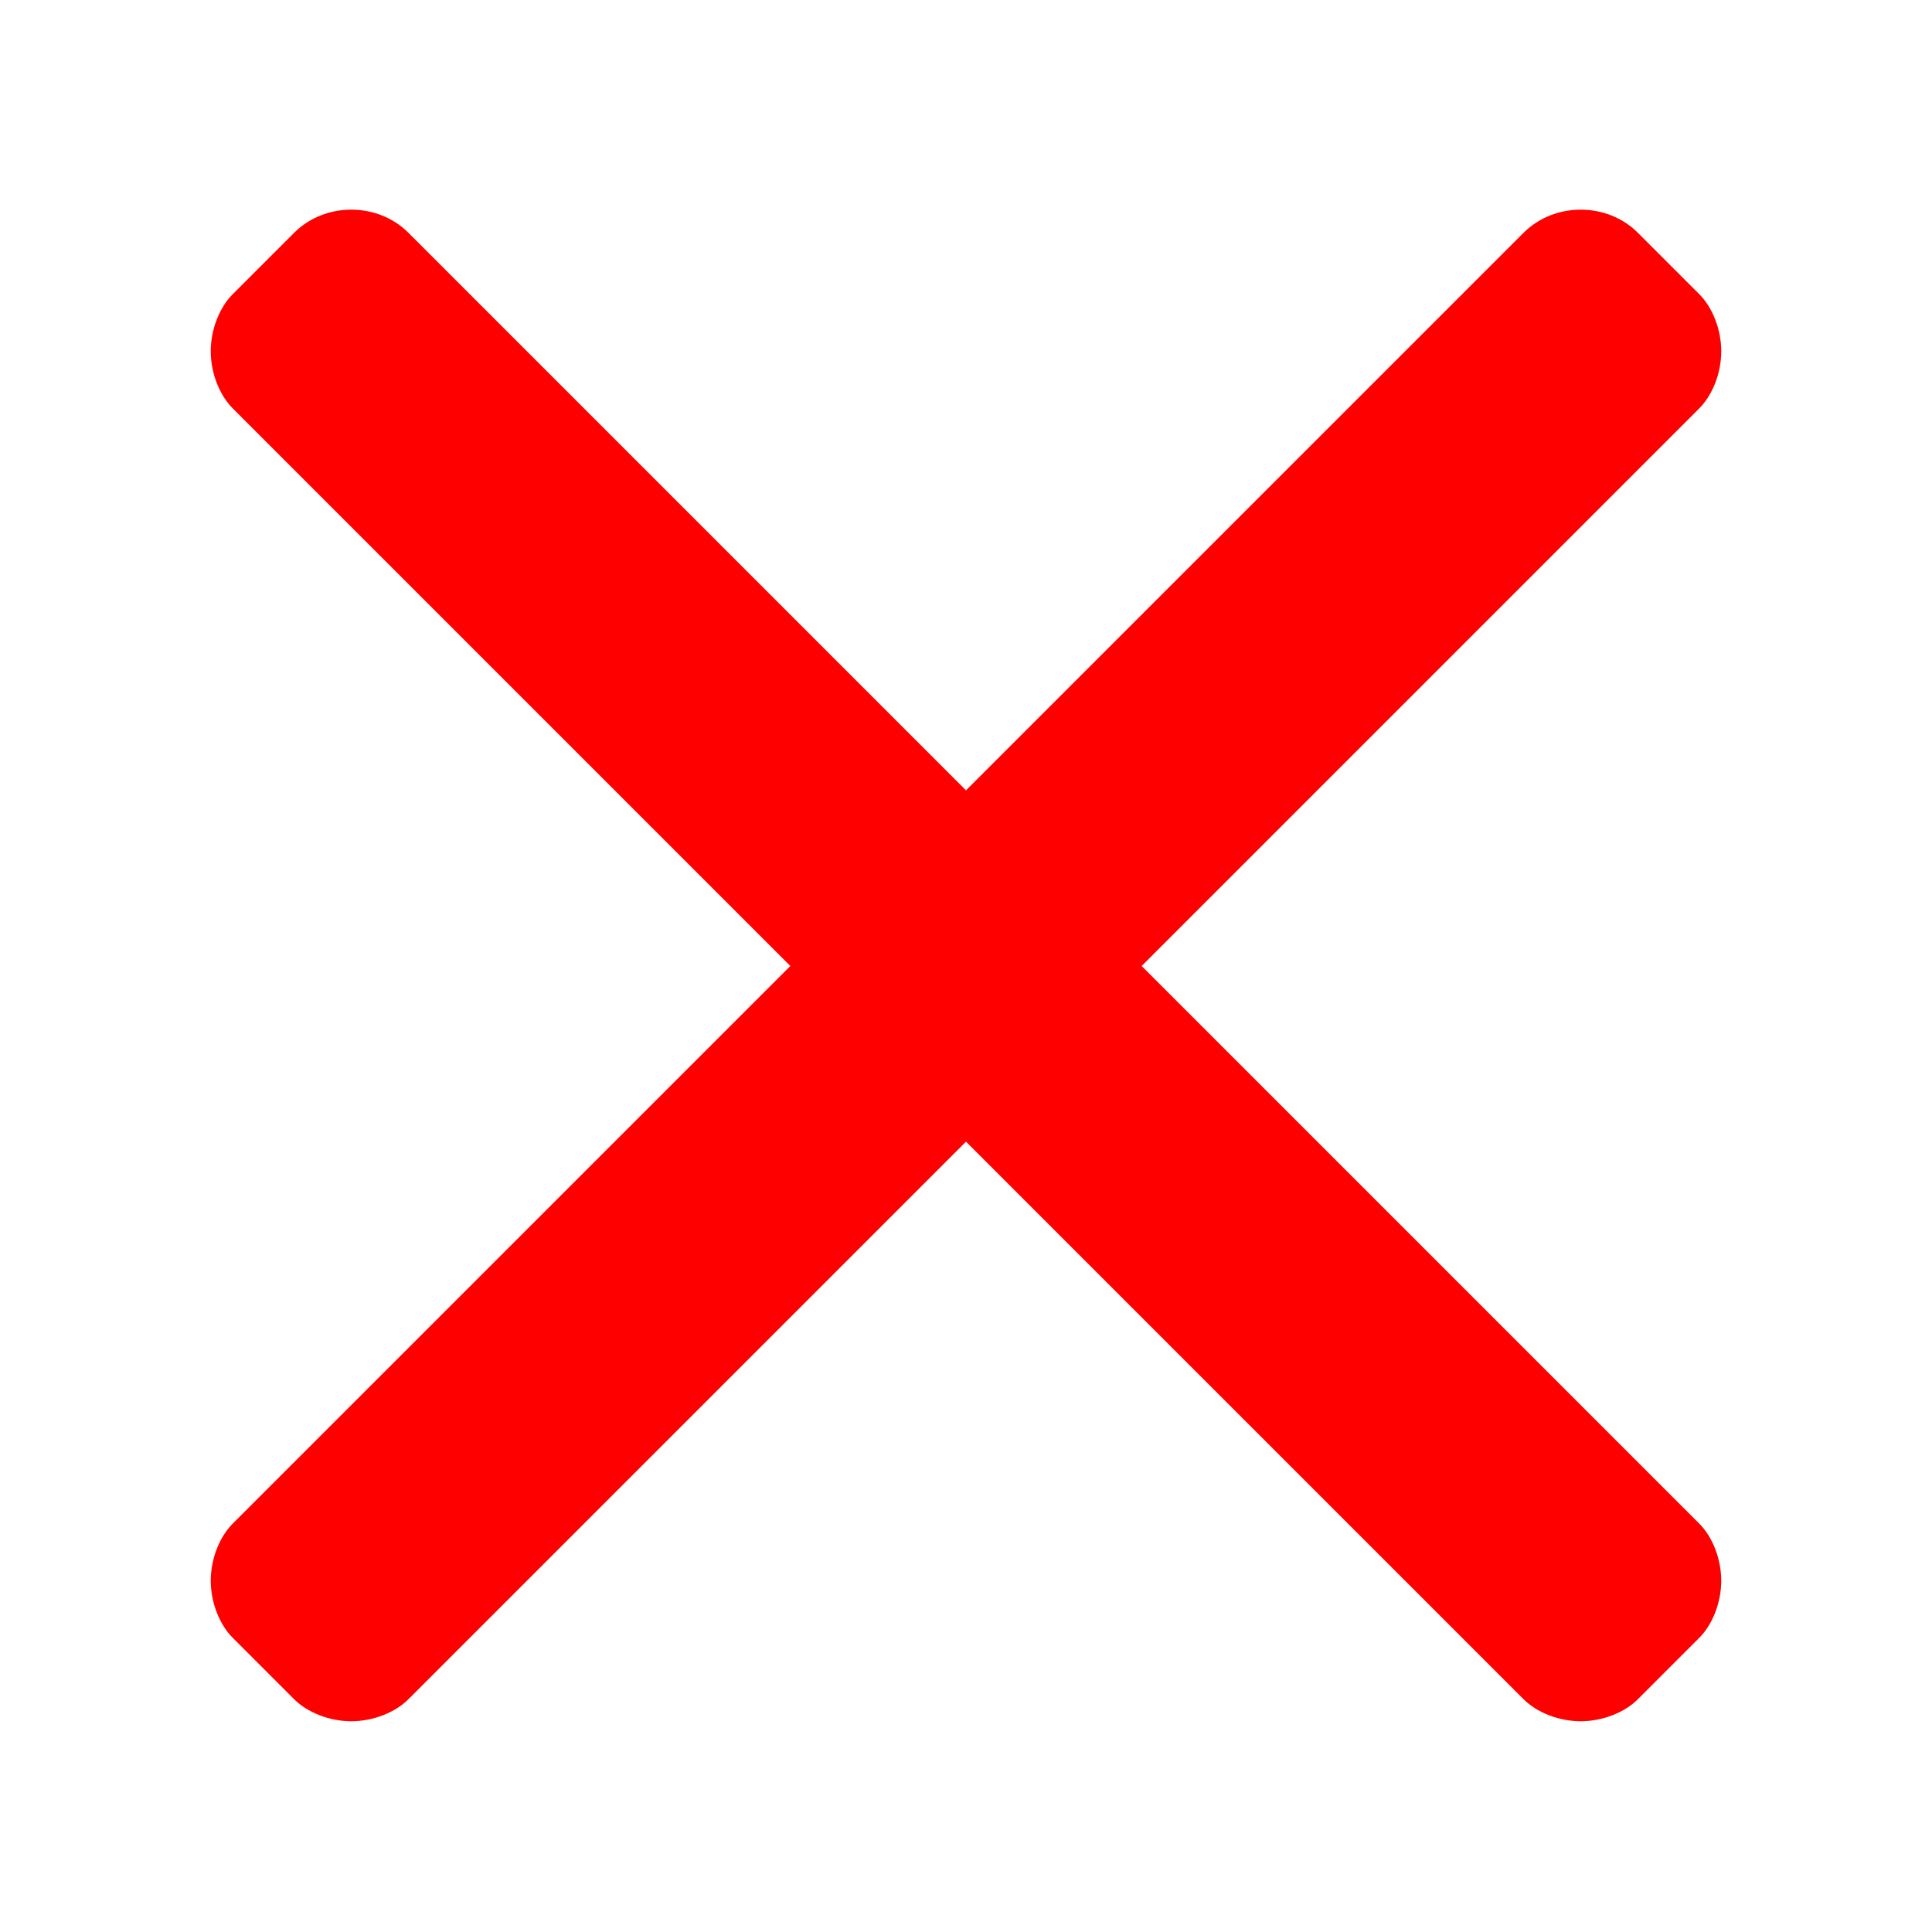
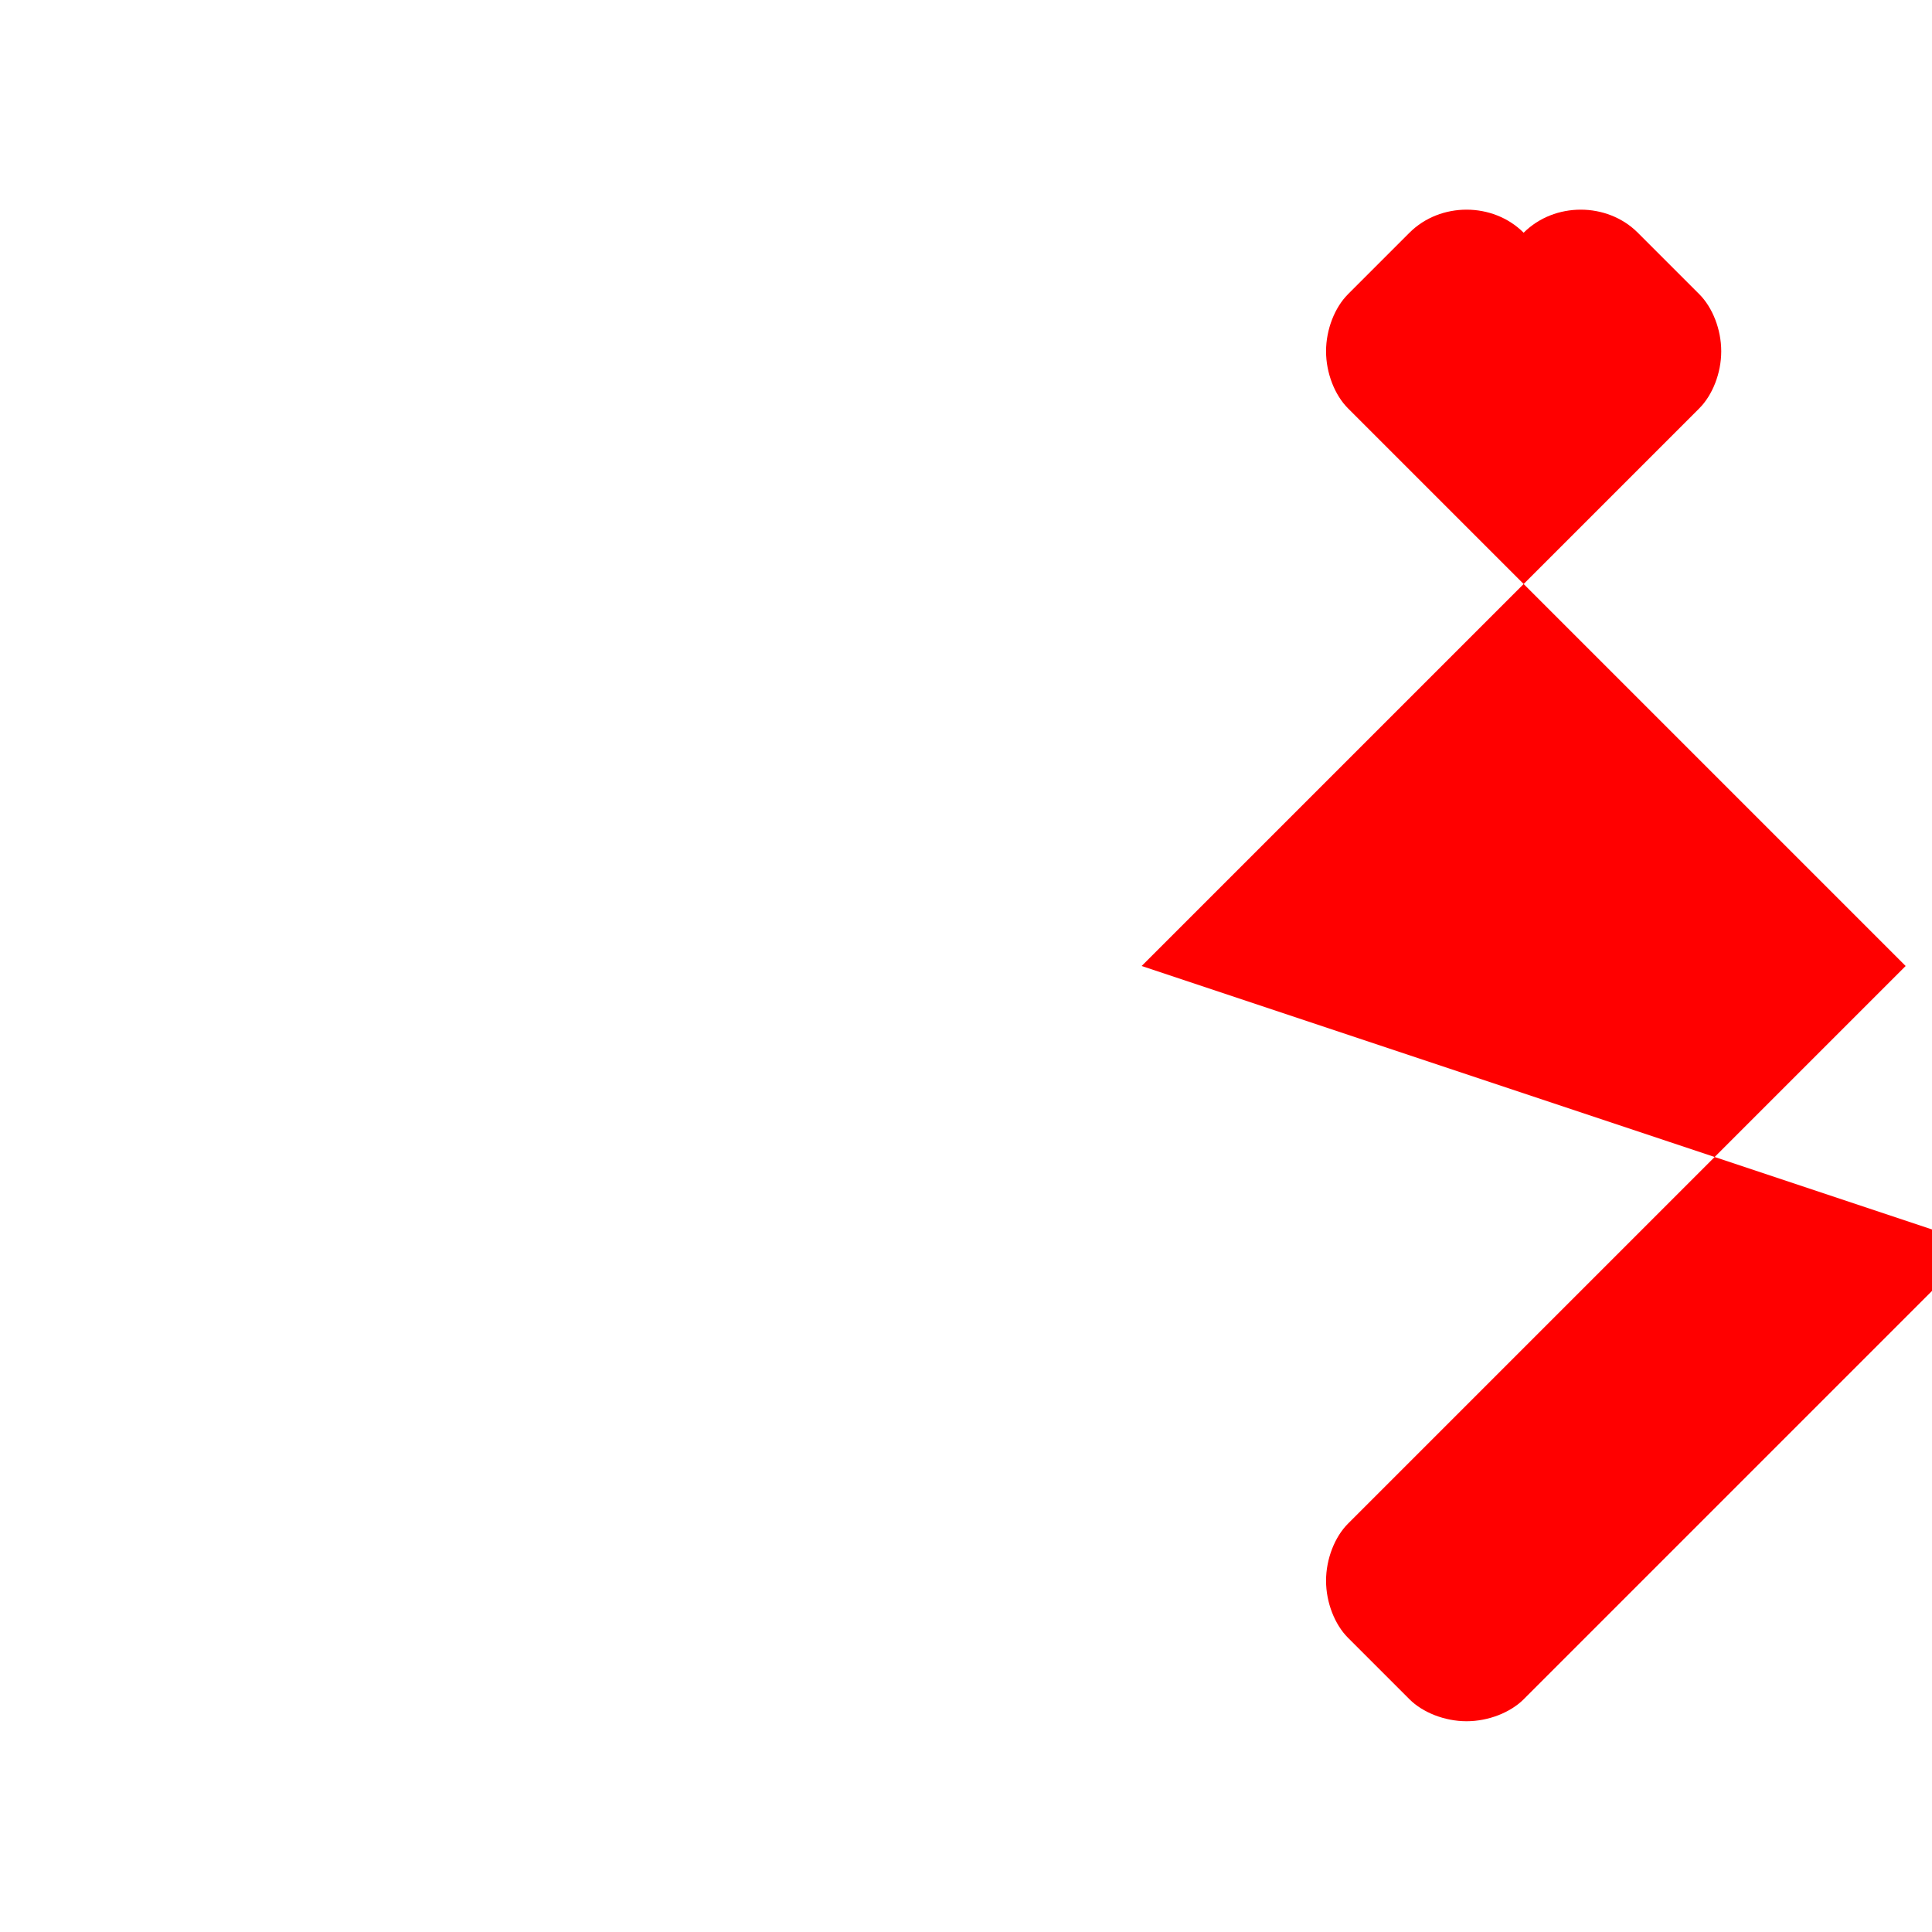
<svg xmlns="http://www.w3.org/2000/svg" version="1.2" viewBox="0 0 44 44" width="44" height="44">
  <style />
-   <path fill="red" d="m26 22l12.7-12.7c0.3-0.3 0.5-0.8 0.5-1.3 0-0.5-0.2-1-0.5-1.3l-1.4-1.4c-0.7-0.7-1.9-0.7-2.6 0l-12.7 12.7-12.7-12.7c-0.7-0.7-1.9-0.7-2.6 0l-1.4 1.4c-0.3 0.3-0.5 0.8-0.5 1.3 0 0.5 0.2 1 0.5 1.3l12.7 12.7-12.7 12.7c-0.3 0.3-0.5 0.8-0.5 1.3 0 0.5 0.2 1 0.5 1.3l1.4 1.4c0.3 0.3 0.8 0.5 1.3 0.5 0.5 0 1-0.2 1.3-0.5l12.7-12.7 12.7 12.7c0.3 0.3 0.8 0.5 1.3 0.5 0.5 0 1-0.2 1.3-0.5l1.4-1.4c0.3-0.3 0.5-0.8 0.5-1.3 0-0.5-0.2-1-0.5-1.3z" />
+   <path fill="red" d="m26 22l12.7-12.7c0.3-0.3 0.5-0.8 0.5-1.3 0-0.5-0.2-1-0.5-1.3l-1.4-1.4c-0.7-0.7-1.9-0.7-2.6 0c-0.7-0.7-1.9-0.7-2.6 0l-1.4 1.4c-0.3 0.3-0.5 0.8-0.5 1.3 0 0.5 0.2 1 0.5 1.3l12.7 12.7-12.7 12.7c-0.3 0.3-0.5 0.8-0.5 1.3 0 0.5 0.2 1 0.5 1.3l1.4 1.4c0.3 0.3 0.8 0.5 1.3 0.5 0.5 0 1-0.2 1.3-0.5l12.7-12.7 12.7 12.7c0.3 0.3 0.8 0.5 1.3 0.5 0.5 0 1-0.2 1.3-0.5l1.4-1.4c0.3-0.3 0.5-0.8 0.5-1.3 0-0.5-0.2-1-0.5-1.3z" />
</svg>